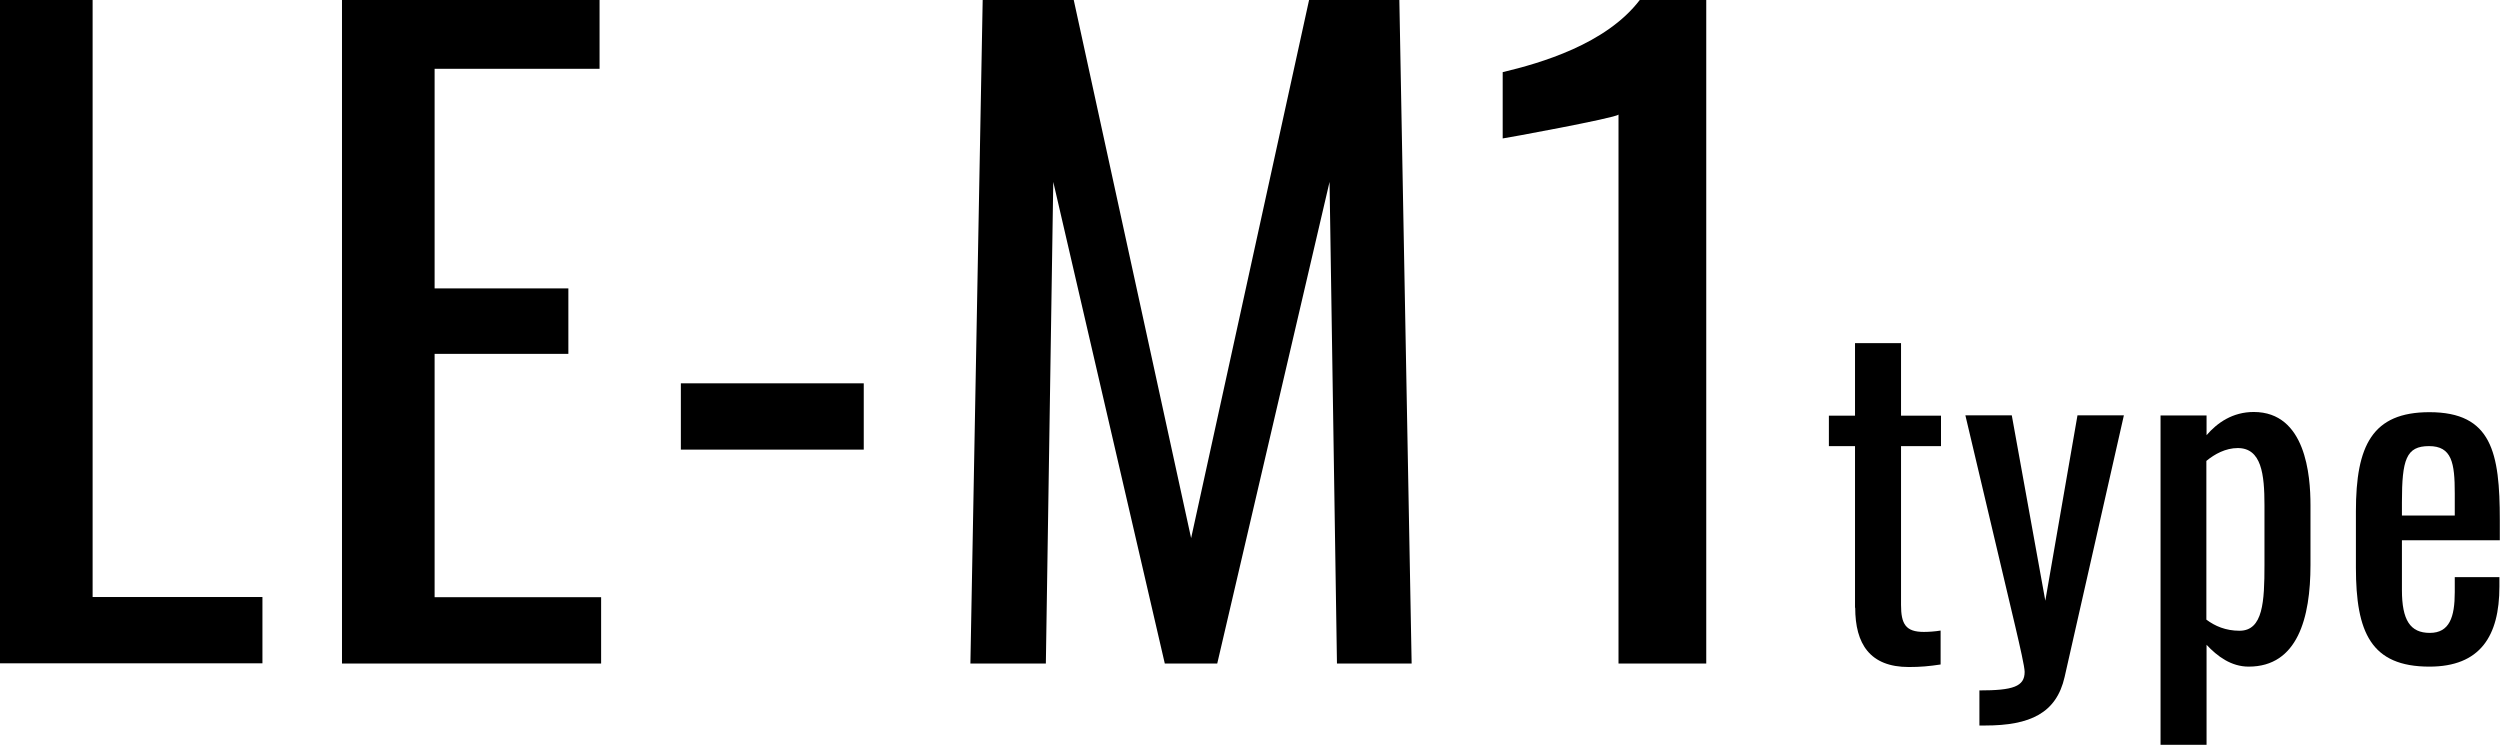
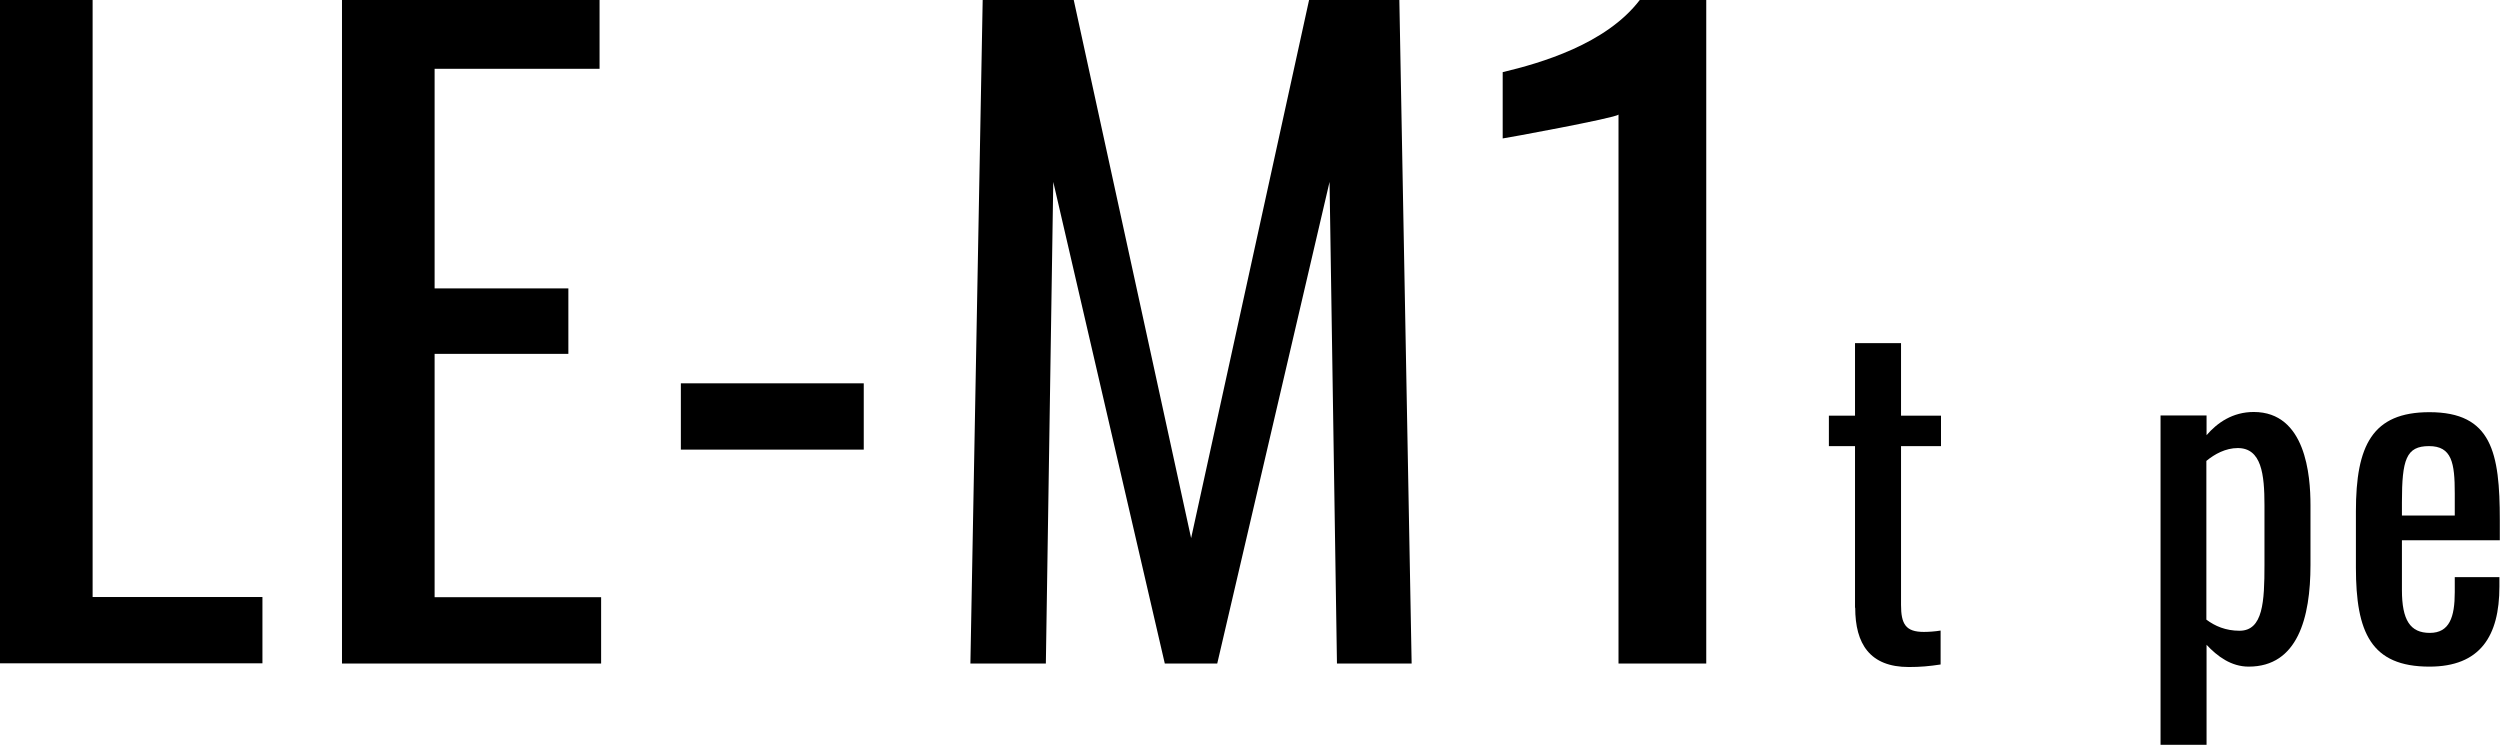
<svg xmlns="http://www.w3.org/2000/svg" id="_レイヤー_2" width="128.22" height="38.21" viewBox="0 0 128.22 38.21">
  <defs>
    <style>.cls-1{fill:#000;stroke-width:0px;}</style>
  </defs>
  <g id="contents">
    <path class="cls-1" d="M0,0h4.75v30.62h8.71v3.4H0V0Z" />
    <path class="cls-1" d="M17.54,0h13.21v3.53h-8.46v11.26h6.86v3.36h-6.86v12.48h8.54v3.4h-13.29V0Z" />
    <path class="cls-1" d="M34.92,19.66h9.38v3.4h-9.38v-3.4Z" />
    <path class="cls-1" d="M50.4,0h4.67l6.02,27.6L67.14,0h4.63l.63,34.03h-3.83l-.38-24.7-5.76,24.7h-2.69l-5.72-24.7-.38,24.7h-3.87l.63-34.03Z" />
    <path class="cls-1" d="M83,5.88c-.13.17-5.85,1.22-5.93,1.22v-3.4c1.93-.46,5.3-1.43,7.03-3.7h3.41v34.03h-4.5V5.88Z" />
    <path class="cls-1" d="M95.14,31.17v-8.29h-1.34v-1.56h1.34v-3.72h2.36v3.72h2.05v1.56h-2.05v8.14c0,.99.24,1.39,1.17,1.39.22,0,.57-.02.86-.07v1.74c-.59.09-1.04.13-1.63.13-2,0-2.75-1.19-2.75-3.04Z" />
-     <path class="cls-1" d="M101.53,35.41c1.72,0,2.31-.2,2.31-.95,0-.26-.24-1.3-.48-2.33l-2.56-10.83h2.38l1.72,9.51,1.65-9.51h2.38l-3.04,13.42c-.42,1.85-1.76,2.49-4.08,2.49h-.29v-1.8Z" />
    <path class="cls-1" d="M110.81,21.31h2.36v1.01c.55-.64,1.34-1.19,2.42-1.19,2.67,0,2.91,3.26,2.91,4.77v3.08c0,2.71-.66,5.21-3.17,5.21-.9,0-1.61-.53-2.16-1.12v5.13h-2.36v-16.9ZM116.14,28.99v-3.08c0-1.58-.15-2.93-1.37-2.93-.62,0-1.19.31-1.61.66v8.14c.44.33.99.57,1.7.57,1.21,0,1.28-1.5,1.28-3.37Z" />
    <path class="cls-1" d="M120.83,29.12v-2.9c0-3.37.84-5.08,3.77-5.08,3.2,0,3.61,2.07,3.61,5.54v1.03h-5.02v2.55c0,1.54.42,2.2,1.43,2.2s1.28-.81,1.28-2.09v-.77h2.29v.48c0,2.55-.99,4.11-3.59,4.11-3,0-3.77-1.76-3.77-5.08ZM125.9,26.44v-1.14c0-1.56-.15-2.42-1.32-2.42s-1.39.68-1.39,2.88v.68h2.71Z" />
  </g>
</svg>